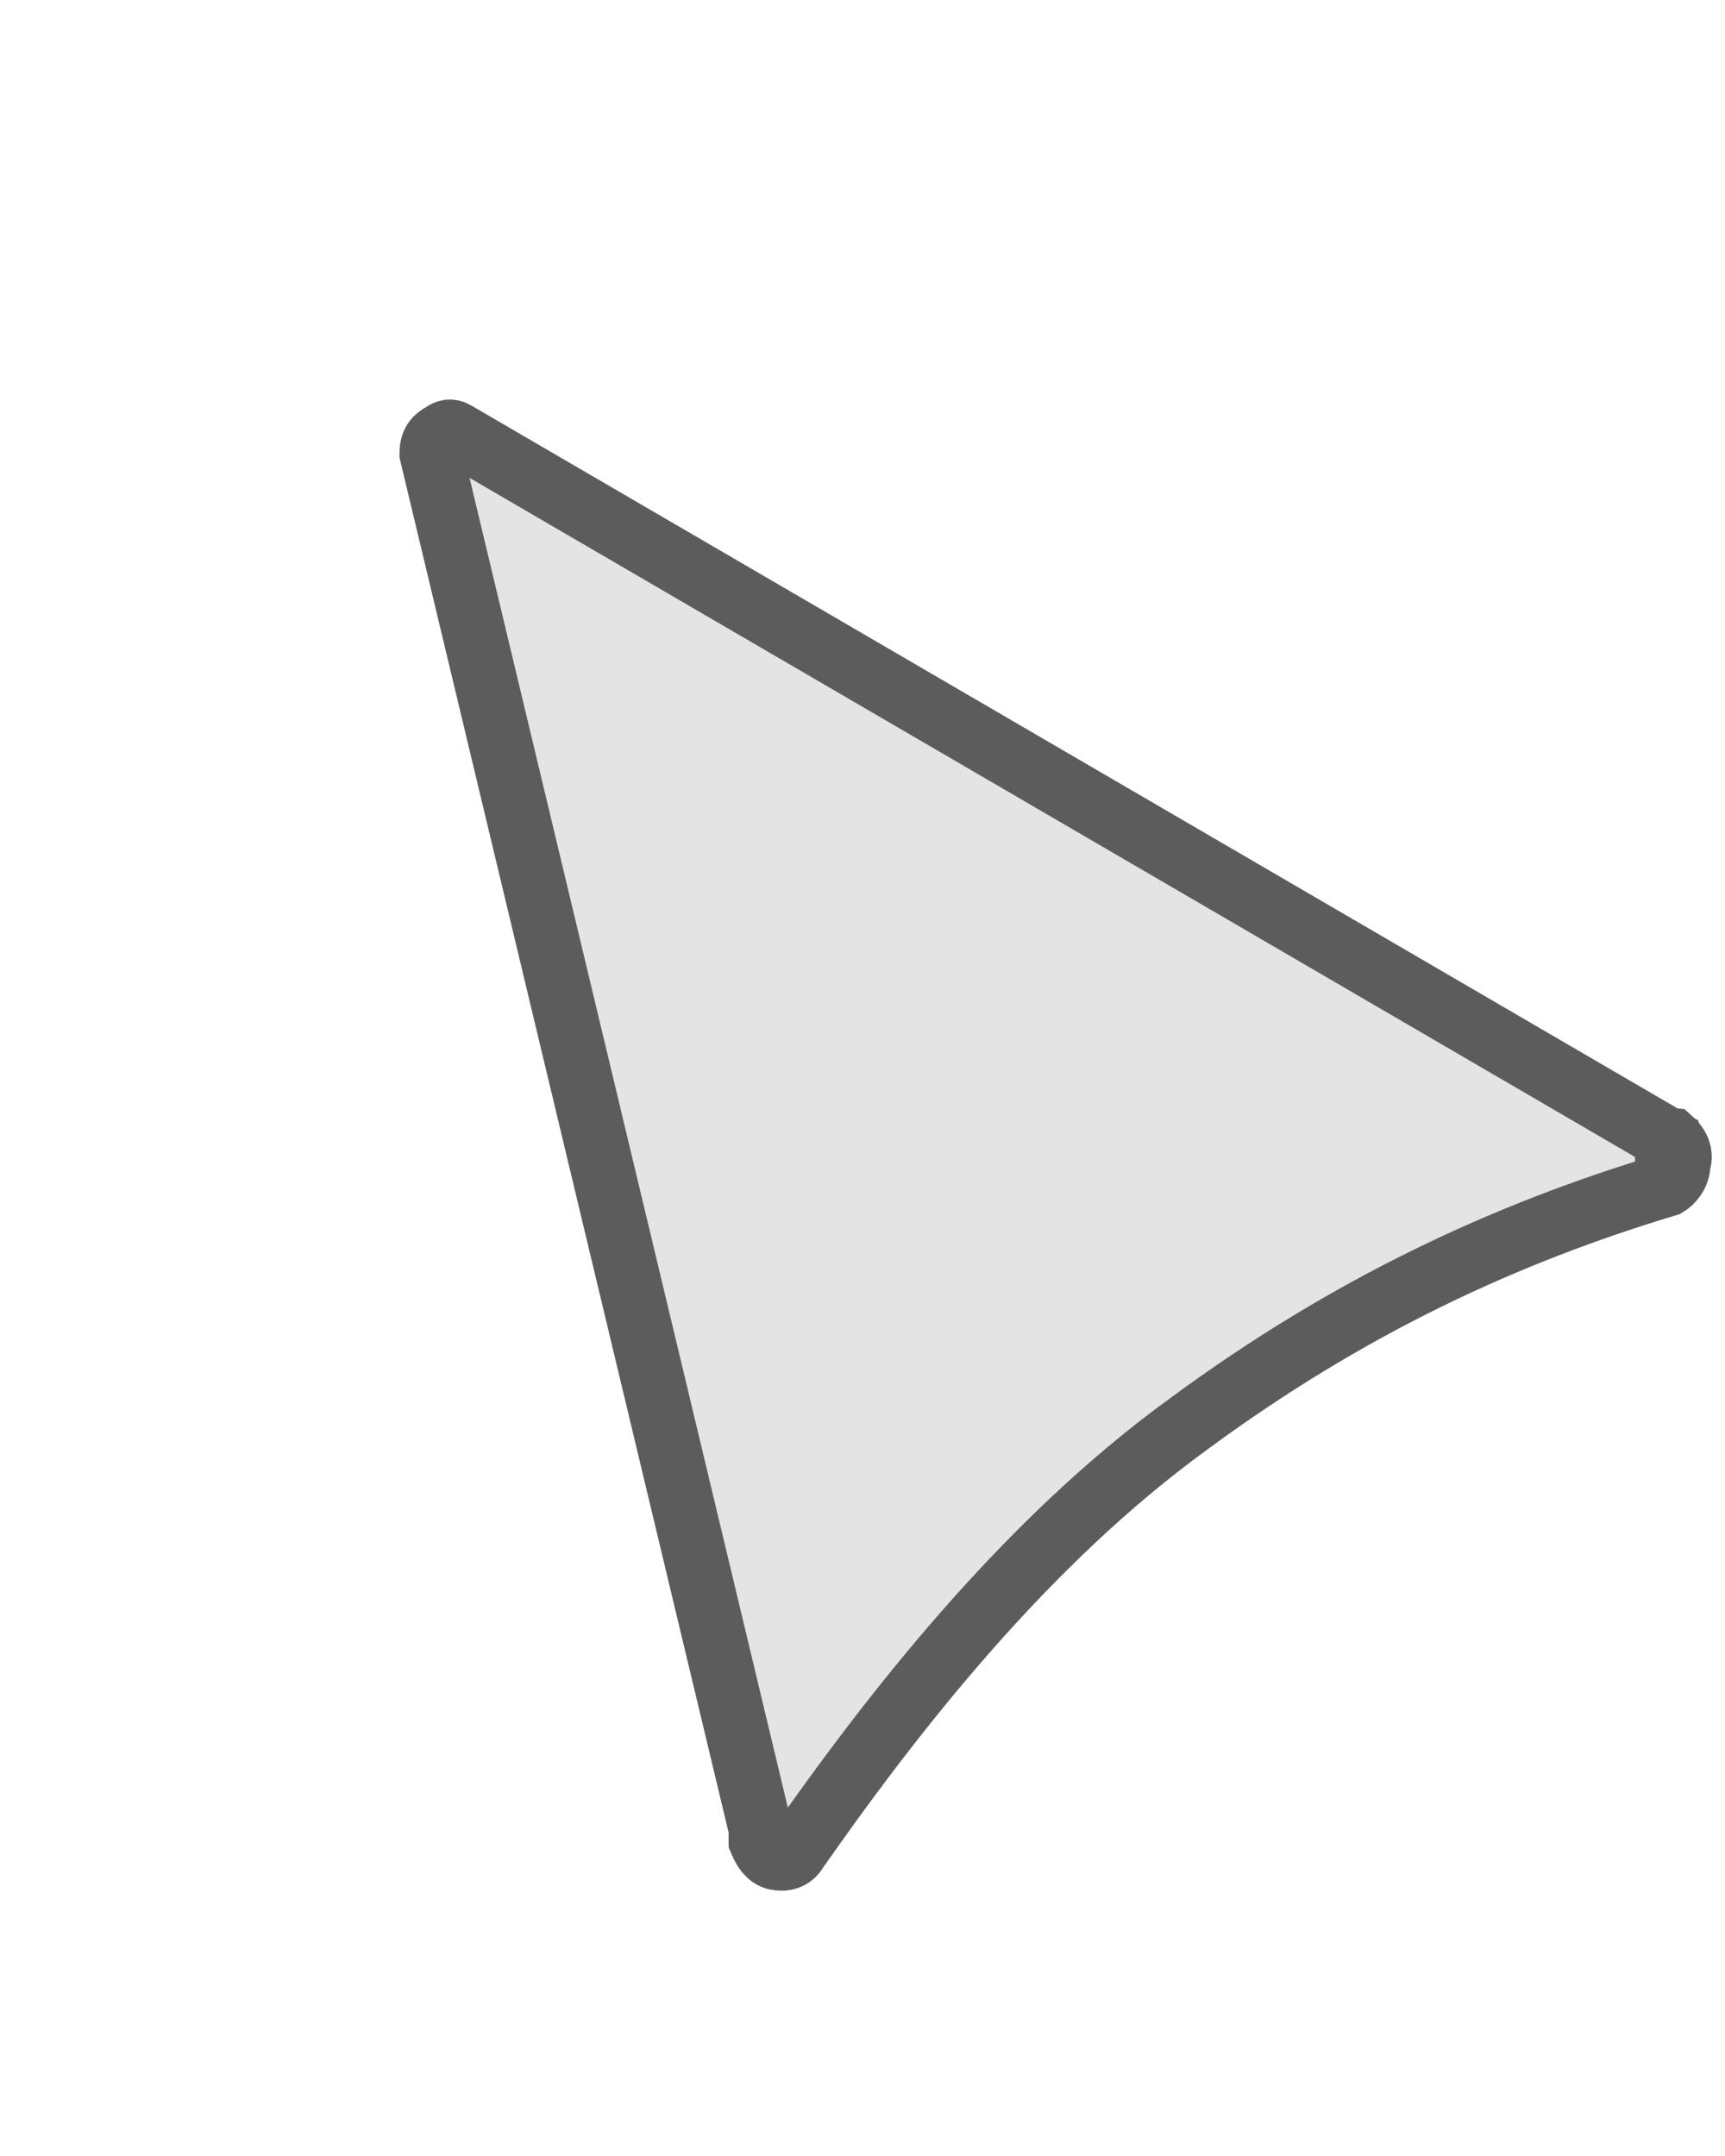
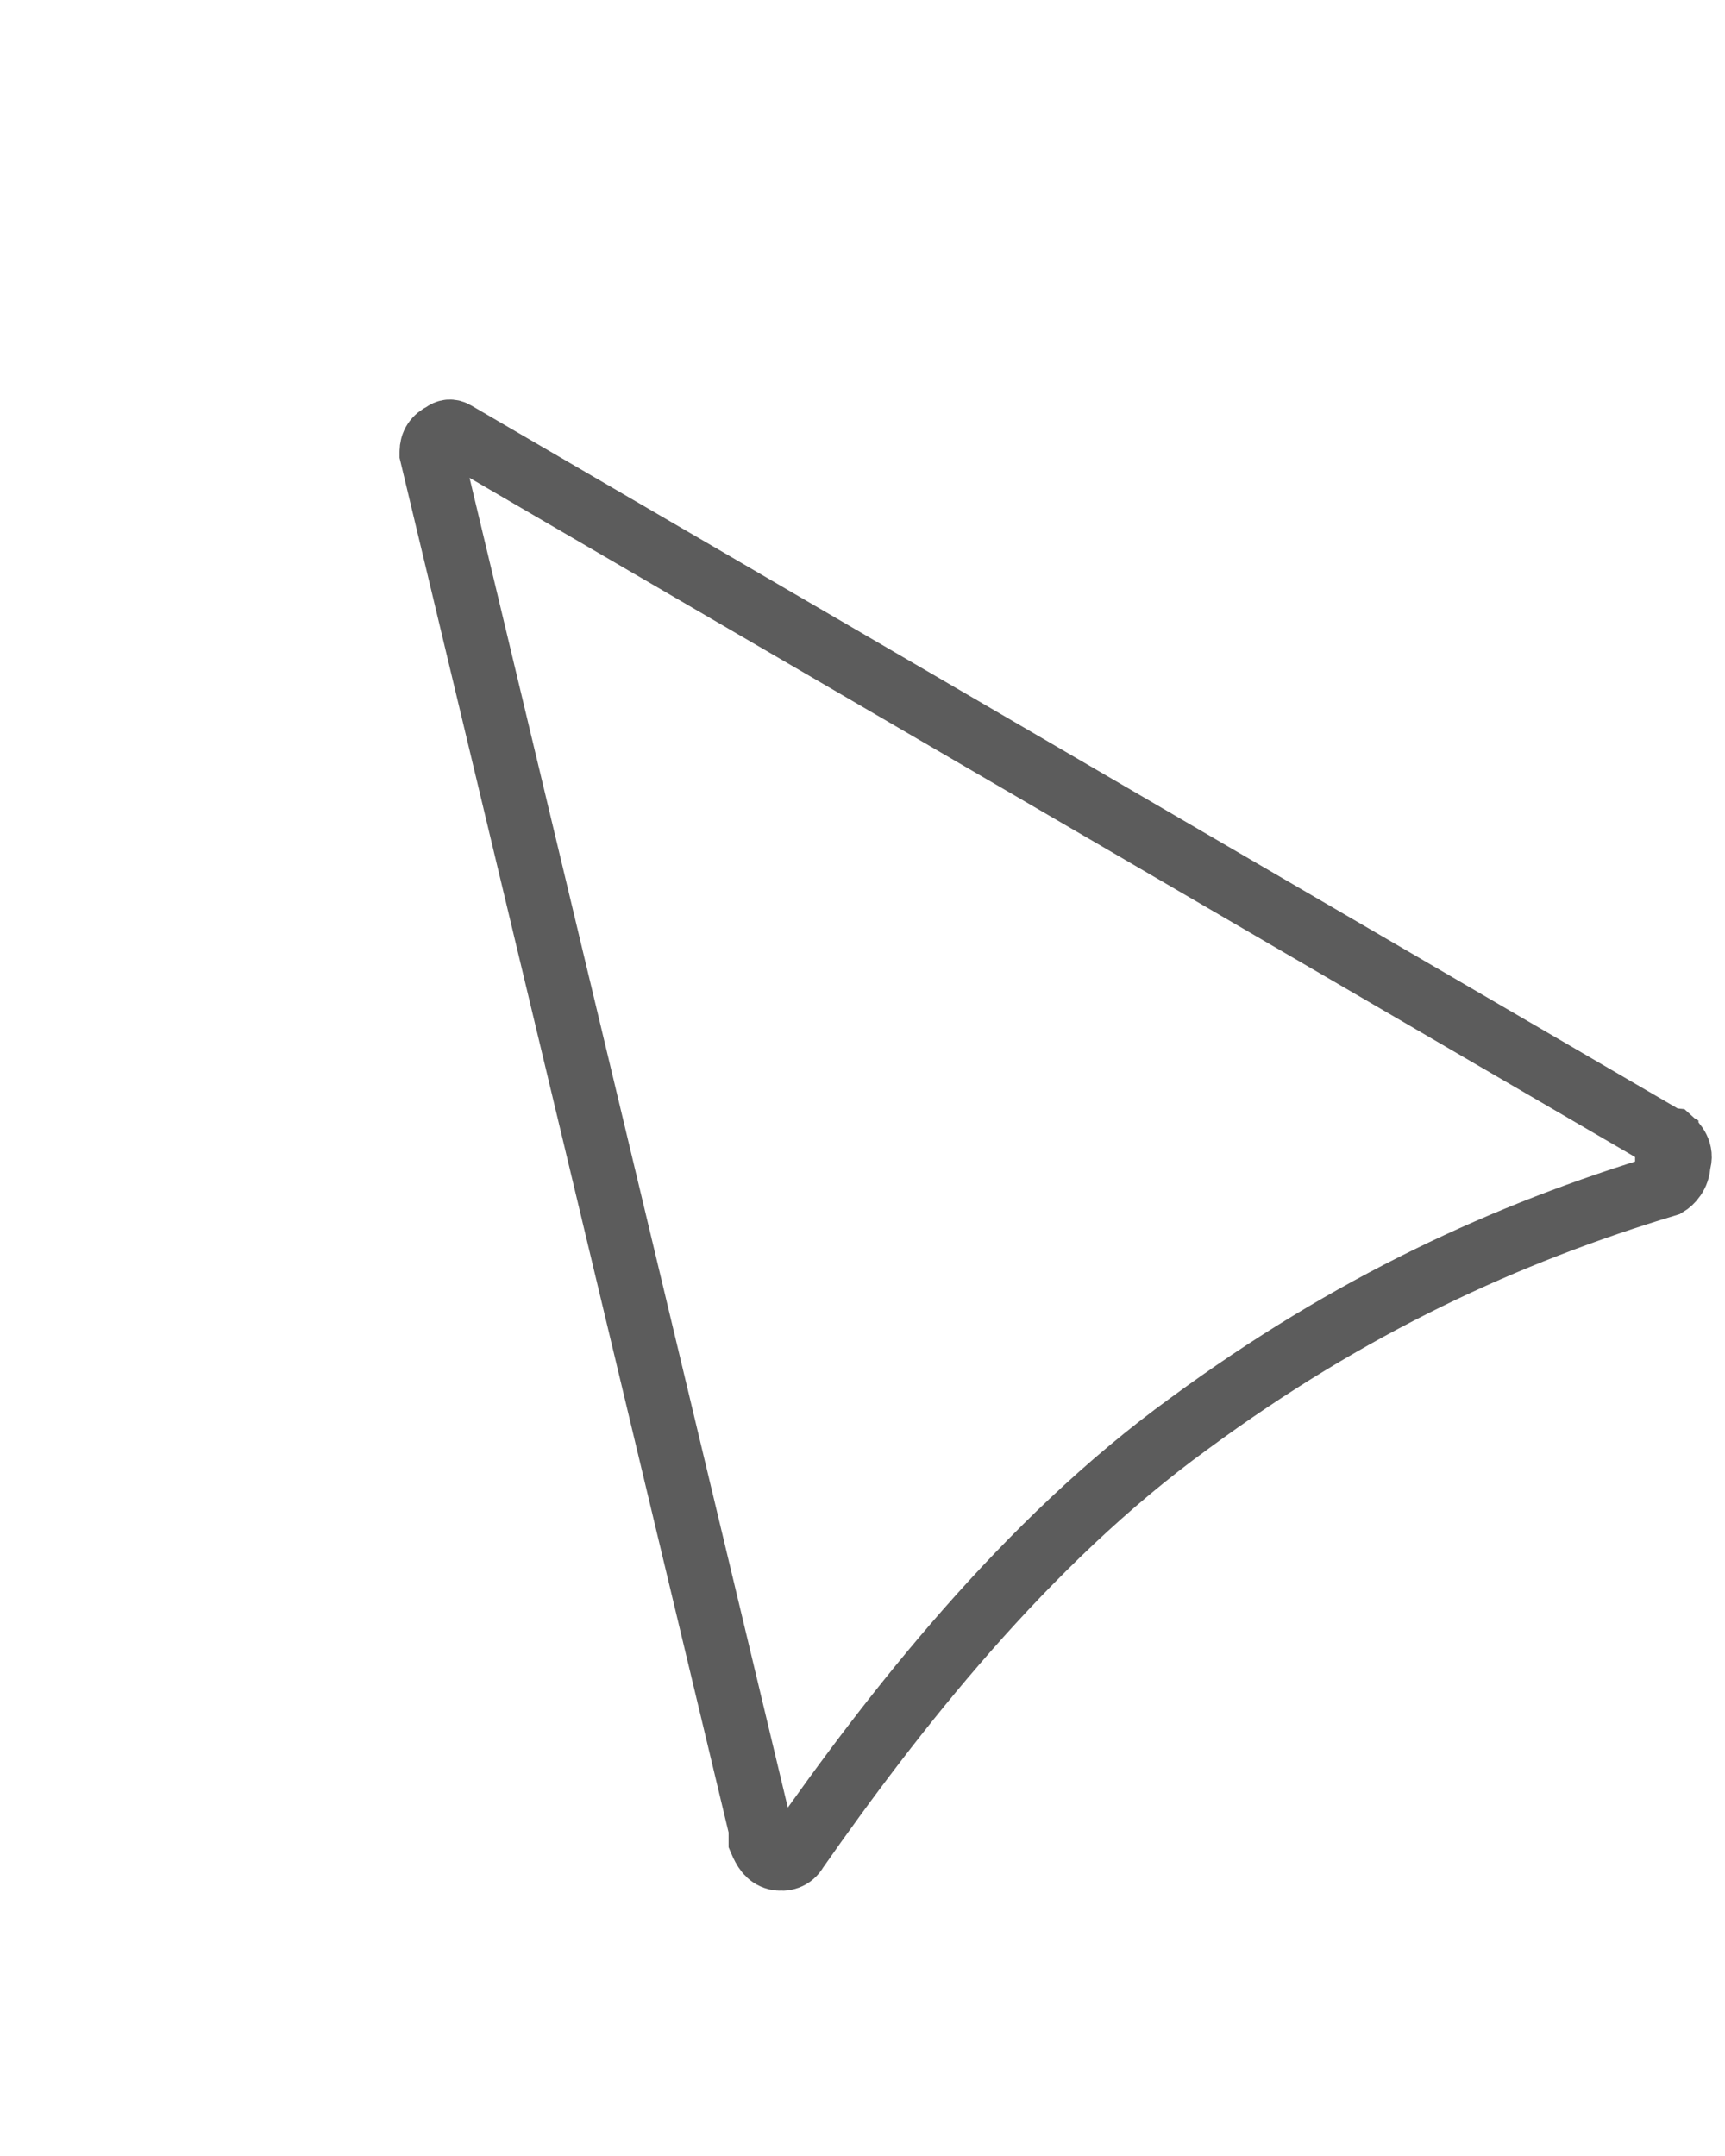
<svg xmlns="http://www.w3.org/2000/svg" fill="none" height="100%" overflow="visible" preserveAspectRatio="none" style="display: block;" viewBox="0 0 4 5" width="100%">
  <g id="Vector">
-     <path d="M1.028 1.006C1.037 0.999 1.046 0.998 1.056 1.004L3.865 2.641V2.642L3.875 2.643C3.884 2.651 3.903 2.671 3.893 2.698C3.893 2.725 3.875 2.742 3.865 2.748C3.493 2.86 3.13 3.027 2.758 3.301C2.377 3.577 2.07 3.972 1.847 4.291C1.837 4.309 1.819 4.314 1.8 4.31C1.781 4.305 1.772 4.29 1.763 4.269C1.763 4.264 1.763 4.252 1.763 4.241L1 1.053C1 1.051 1 1.049 1 1.048C1 1.047 1 1.047 1 1.048C1 1.029 1.009 1.015 1.028 1.006Z" fill="#E4E4E4" />
    <path d="M1 1.048C1 1.049 1 1.051 1 1.053L1.763 4.241C1.763 4.252 1.763 4.264 1.763 4.269C1.772 4.29 1.781 4.305 1.8 4.31C1.819 4.314 1.837 4.309 1.847 4.291C2.07 3.972 2.377 3.577 2.758 3.301C3.13 3.027 3.493 2.86 3.865 2.748C3.875 2.742 3.893 2.725 3.893 2.698C3.903 2.671 3.884 2.651 3.875 2.643L3.865 2.642V2.641L1.056 1.004C1.046 0.998 1.037 0.999 1.028 1.006C1.009 1.015 1 1.029 1 1.048ZM1 1.048C1 1.047 1 1.047 1 1.048Z" stroke="#5C5C5C" stroke-width="0.147" />
  </g>
</svg>